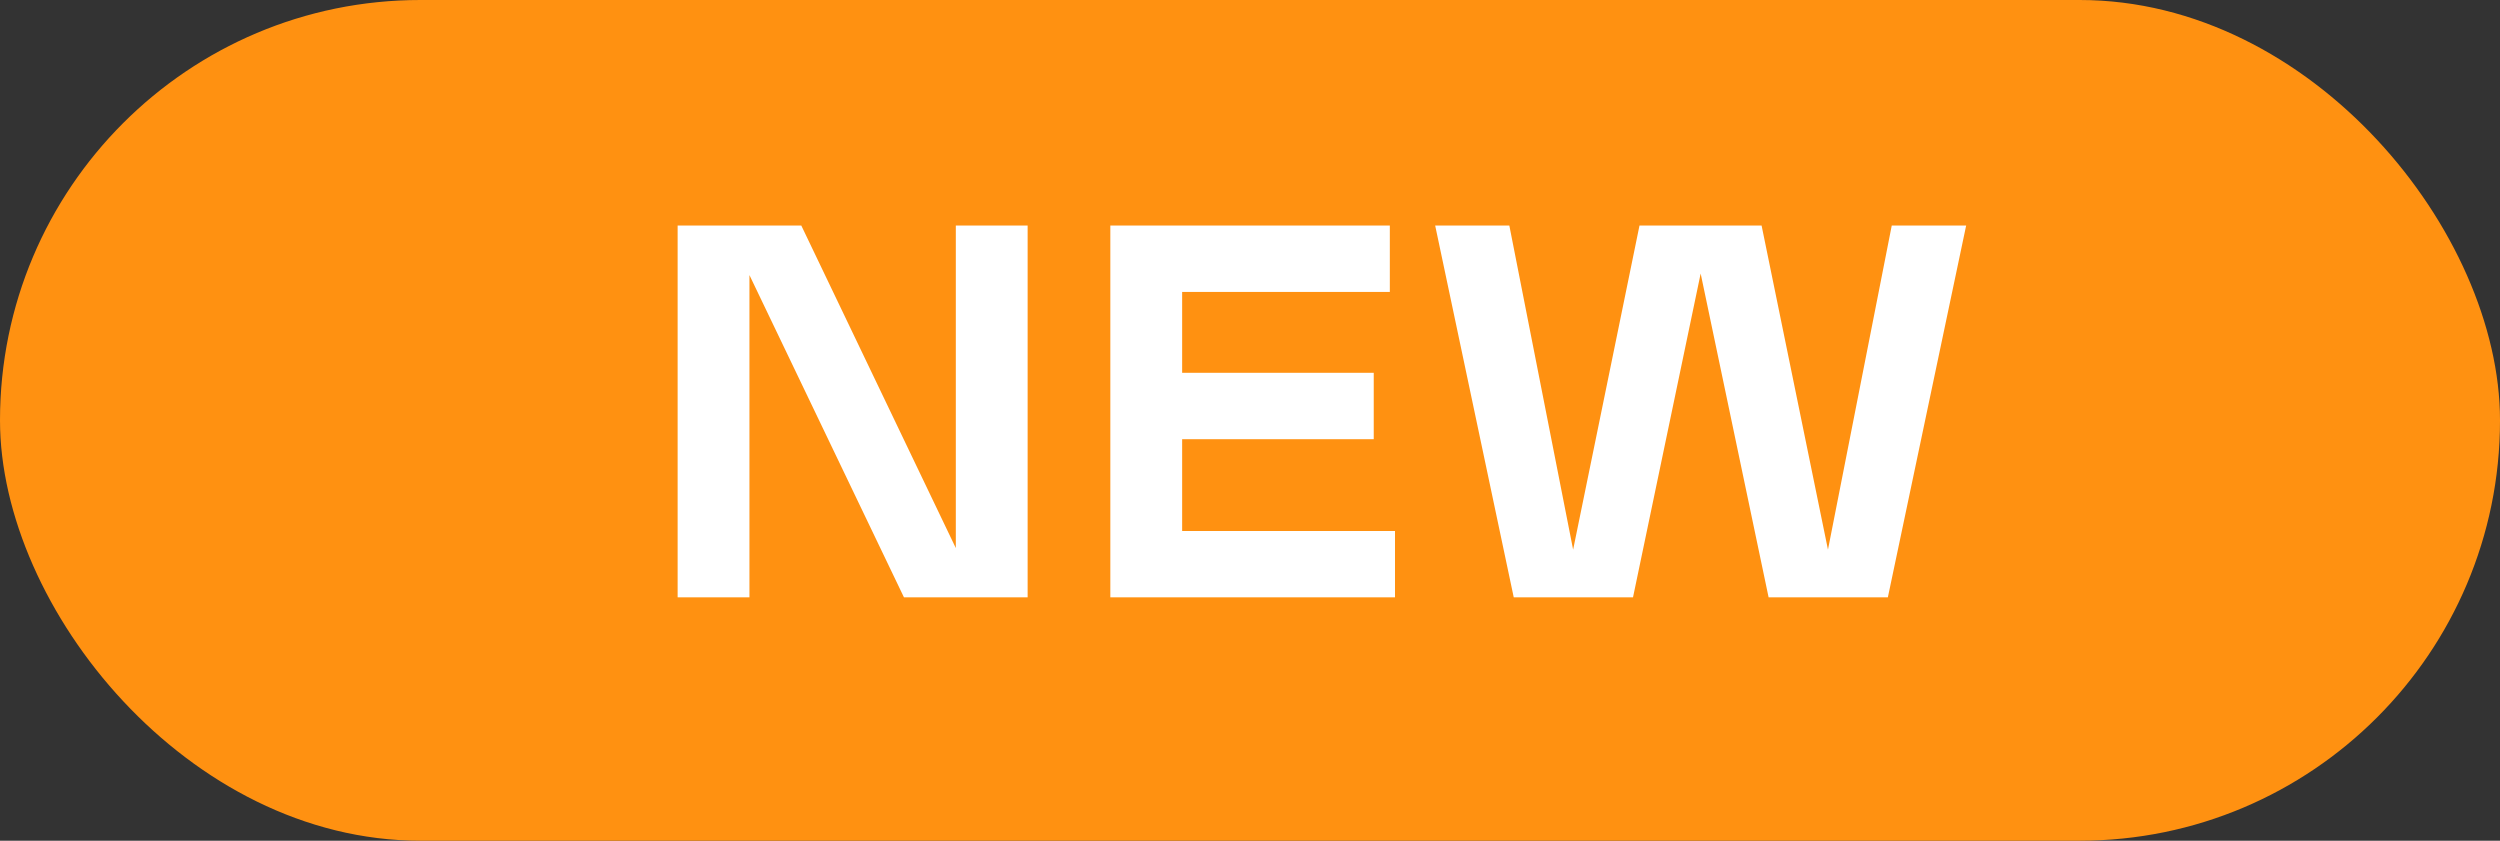
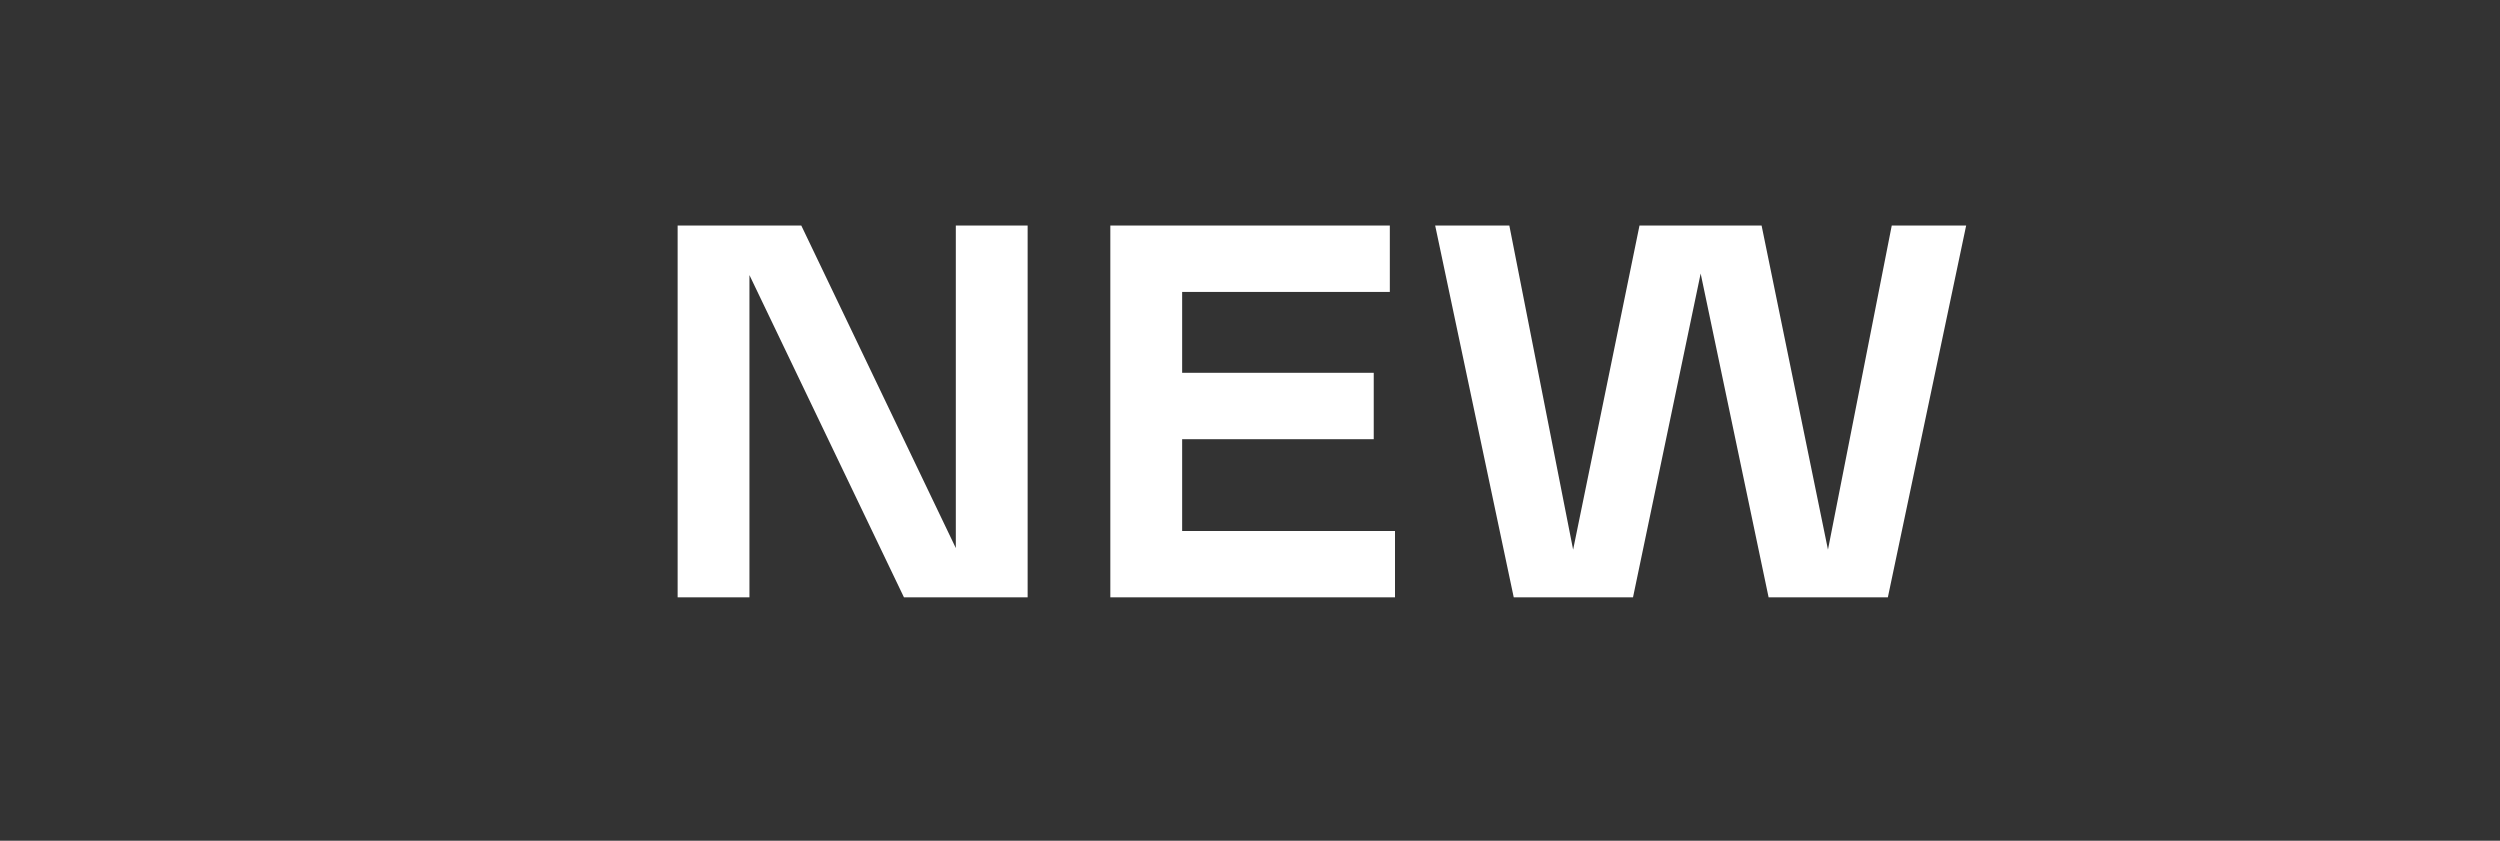
<svg xmlns="http://www.w3.org/2000/svg" width="113" height="38" viewBox="0 0 113 38" fill="none">
  <rect x="0" y="0" width="113" height="38" fill="#333333" stroke="none" />
-   <rect width="113" height="38" rx="19" fill="#FF9111" />
  <path d="M33.875 12.434V27H30.629V10.195H36.219L43.203 24.773V10.195H46.449V27H40.859L33.875 12.434ZM50.187 10.195H62.82V13.195H53.433V16.852H62.093V19.852H53.433V24H63.054V27H50.187V10.195ZM68.421 27L64.87 10.195H68.222L71.105 24.844L74.105 10.195H79.624L82.624 24.844L85.507 10.195H88.87L85.331 27H79.941L76.87 12.363L73.812 27H68.421Z" fill="white" />
</svg>